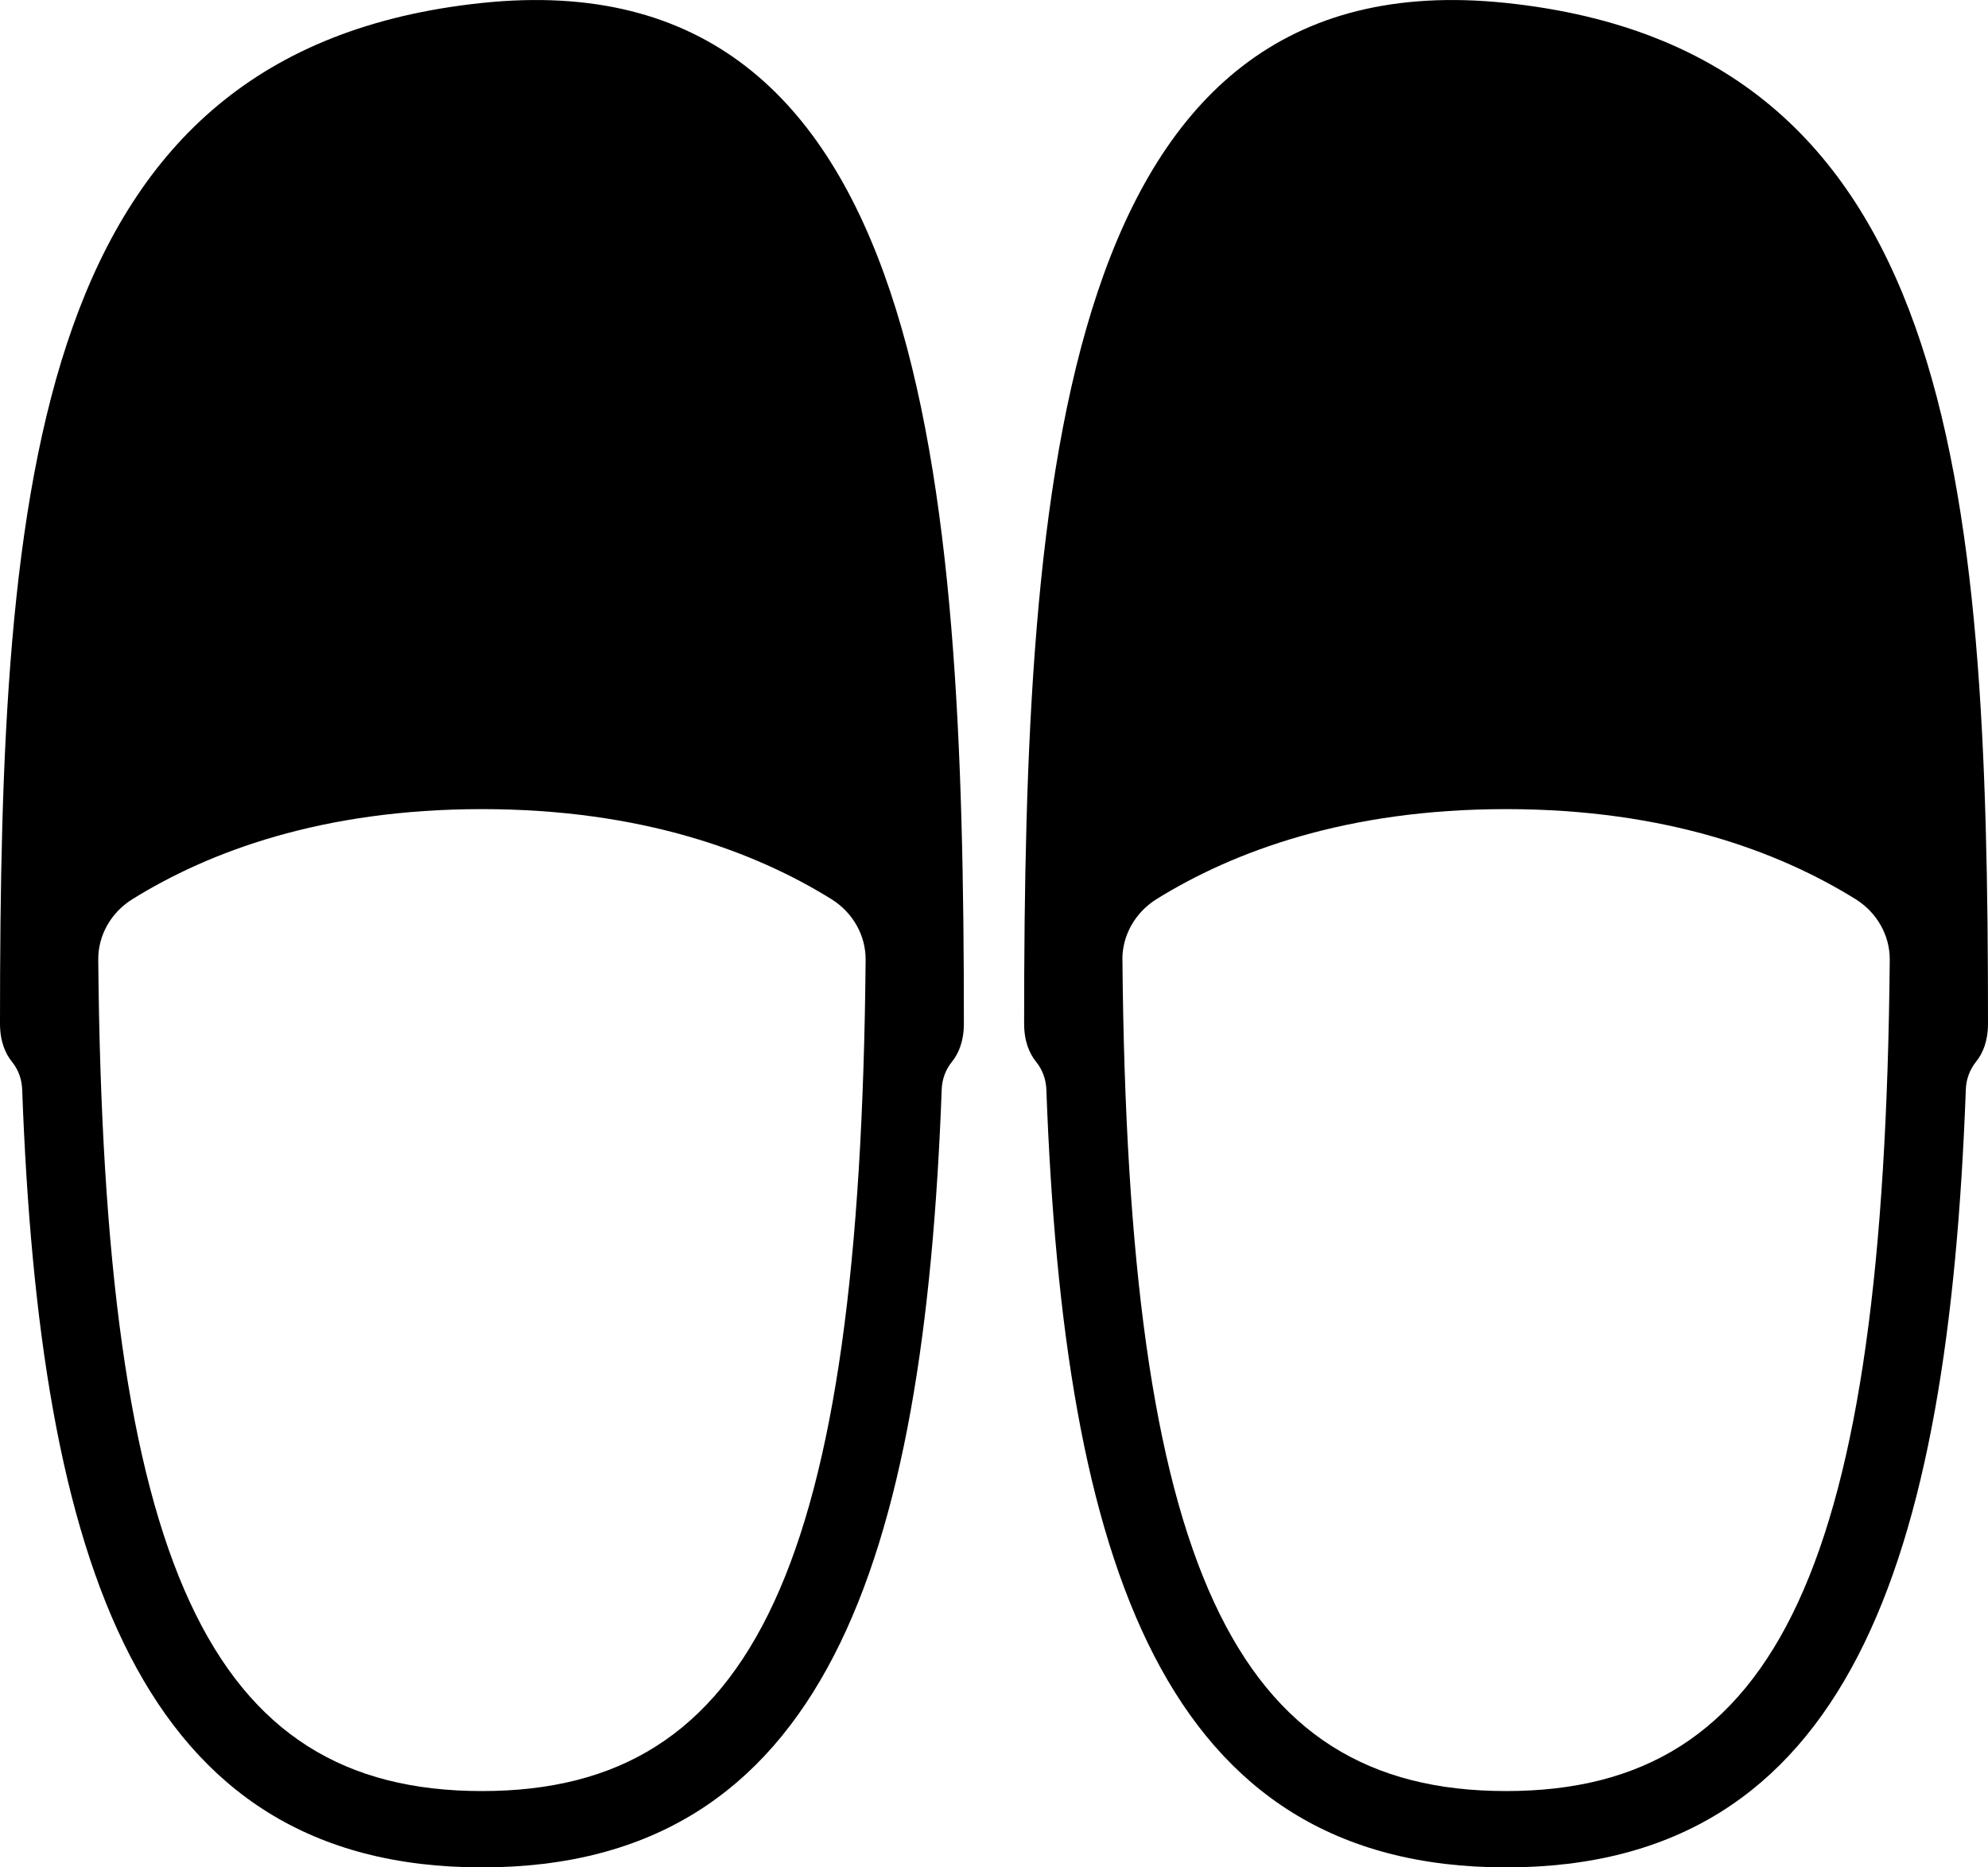
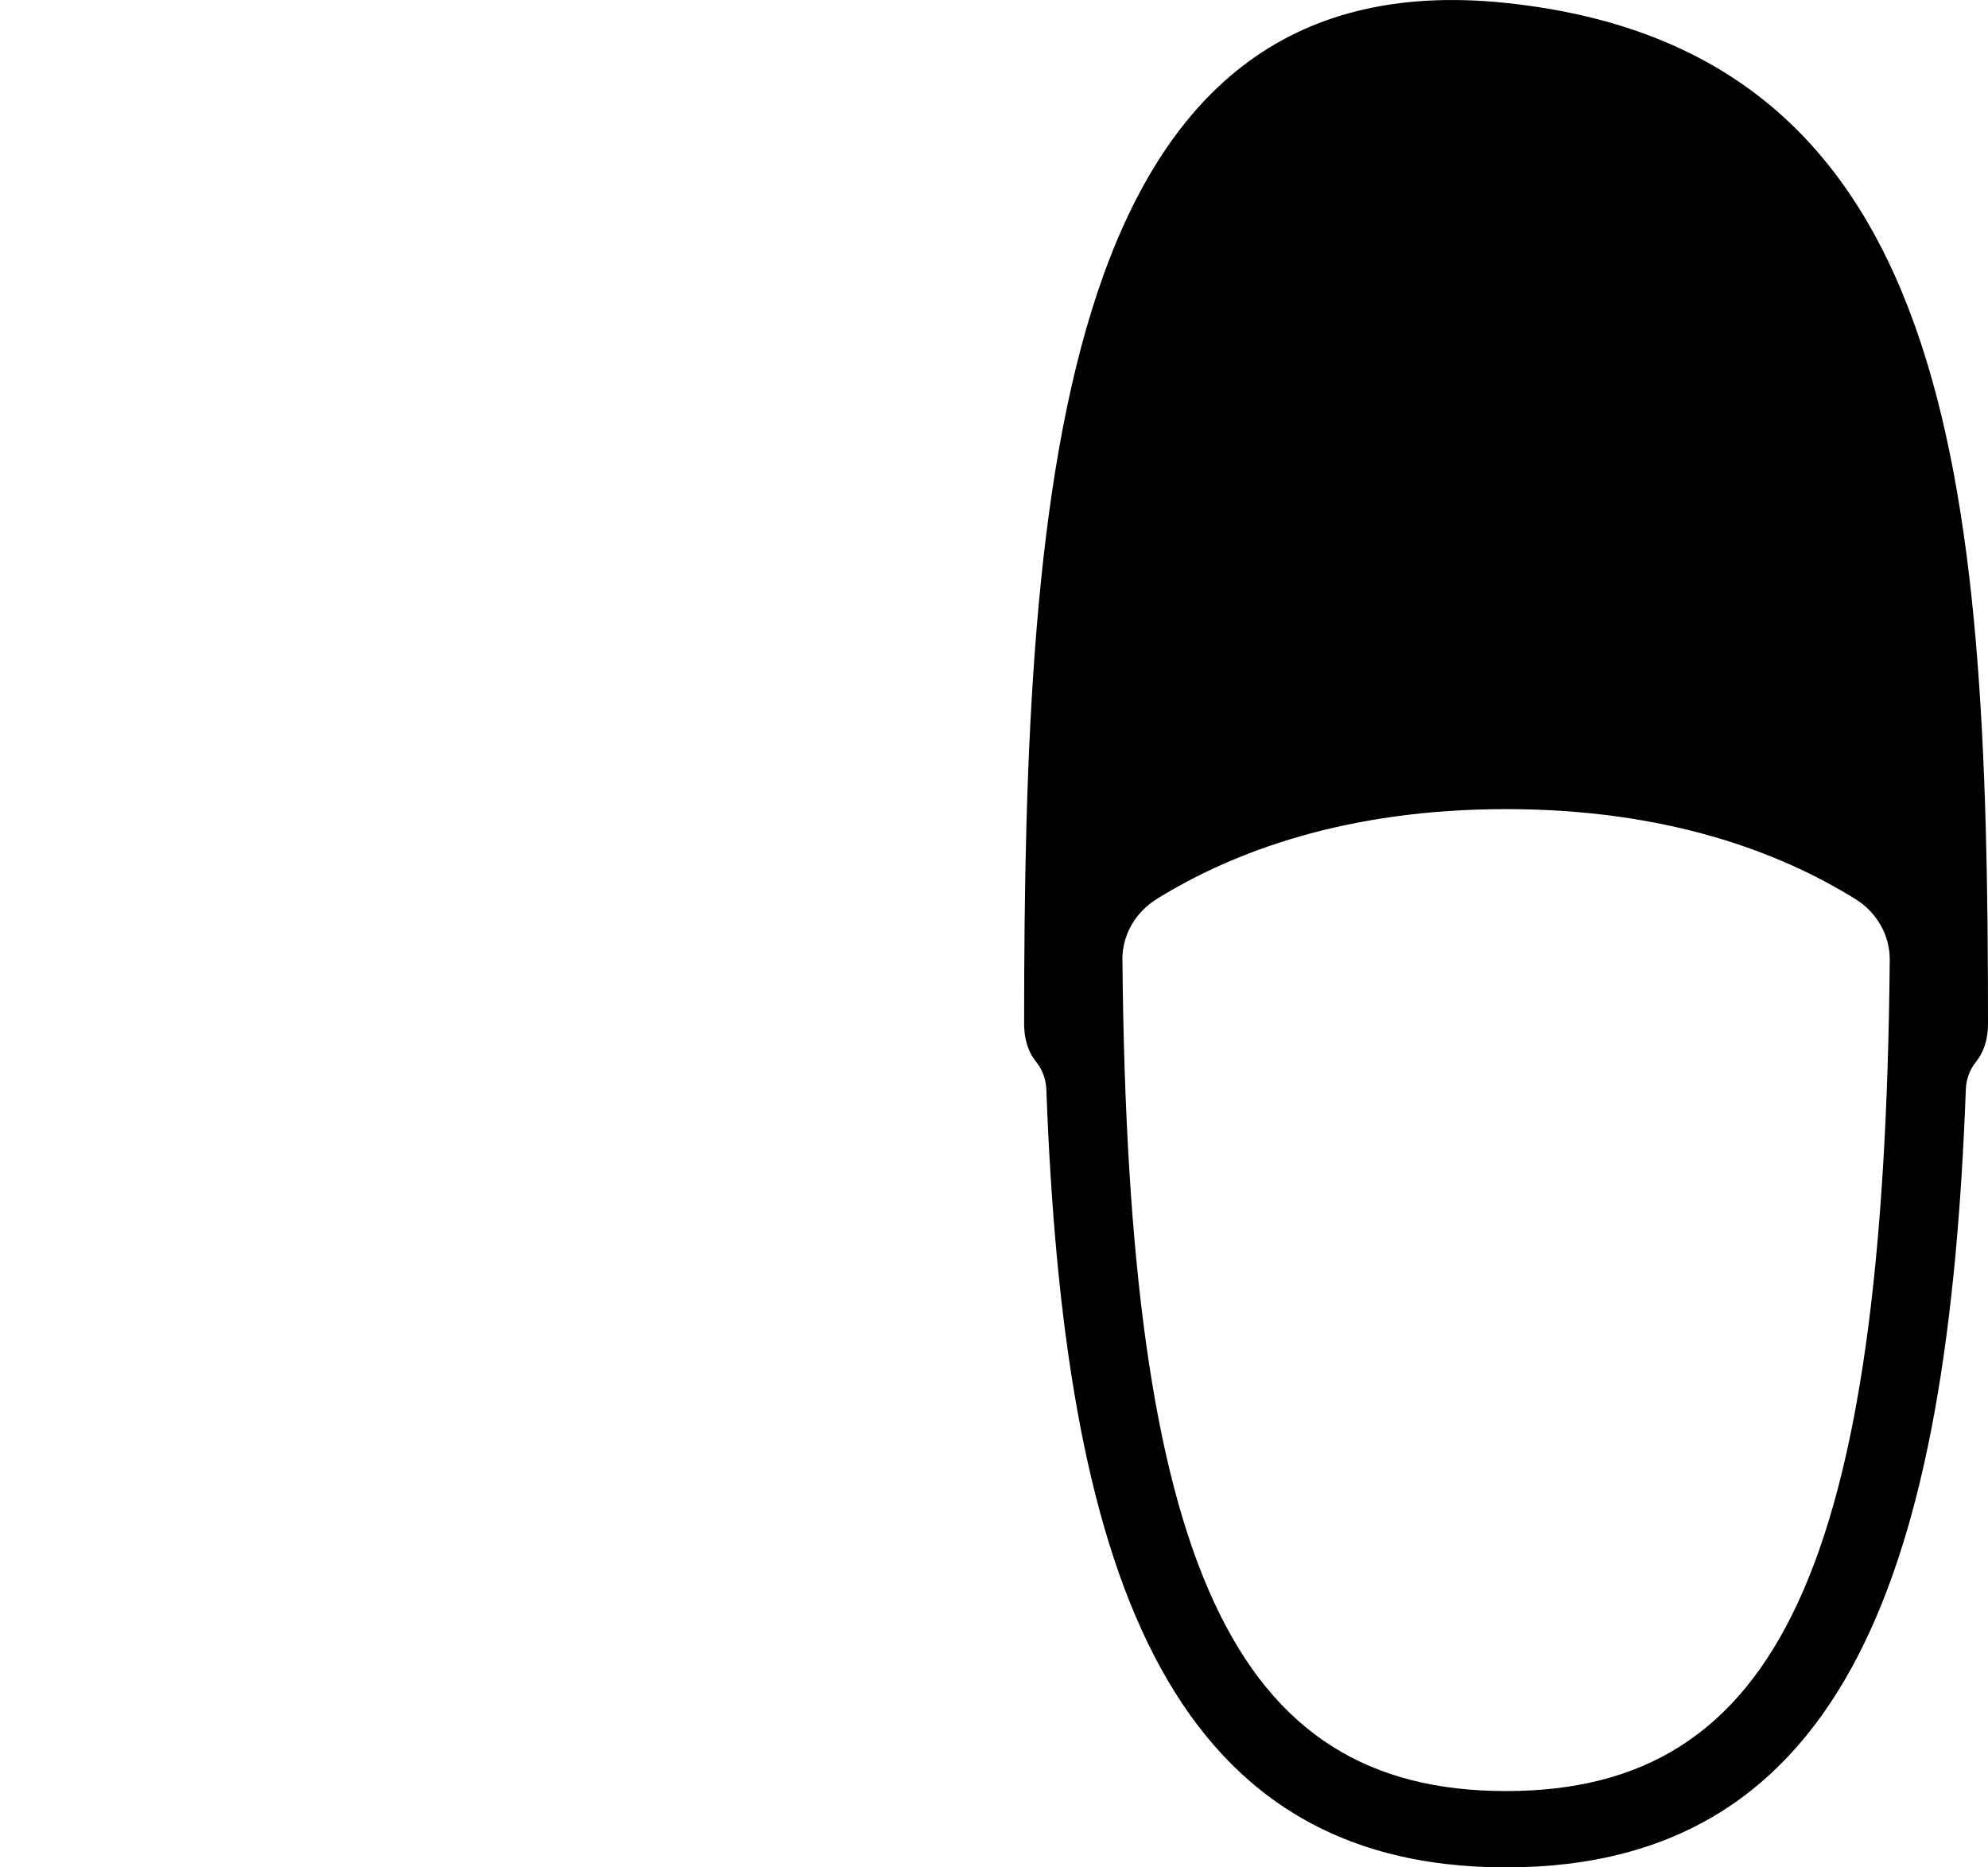
<svg xmlns="http://www.w3.org/2000/svg" xmlns:ns1="http://sodipodi.sourceforge.net/DTD/sodipodi-0.dtd" xmlns:ns2="http://www.inkscape.org/namespaces/inkscape" width="33" height="31" viewBox="0 0 33 31" version="1.1" id="svg7" ns1:docname="output.svg">
  <defs id="defs11" />
  <ns1:namedview id="namedview9" pagecolor="#ffffff" bordercolor="#666666" borderopacity="1.0" ns2:pageshadow="2" ns2:pageopacity="0.0" ns2:pagecheckerboard="0" />
  <title id="title2">slippers copy</title>
  <g id="slippers-copy" stroke="none" stroke-width="1" fill="none" fill-rule="evenodd" transform="translate(-19,-19)">
-     <path d="m 27,48.733 c -4.525,0 -6.28,-3.761 -6.369,-13.8 -0.004,-0.408 0.214,-0.788 0.57,-1.008 1.265,-0.785 3.142,-1.493 5.799,-1.493 2.656,0 4.533,0.708 5.799,1.493 0.355,0.22 0.573,0.6 0.57,1.008 -0.089,10.039 -1.844,13.8 -6.368,13.8 M 35,35.991 C 35,26.954 34.406,18.271 27,19.049 19.552,19.831 19,26.954 19,35.991 c 0,0.293 0.086,0.497 0.201,0.638 0.105,0.13 0.161,0.29 0.167,0.455 C 19.658,44.945 21.312,50 27,50 32.688,50 34.341,44.945 34.632,37.084 c 0.006,-0.165 0.063,-0.325 0.168,-0.455 C 34.914,36.488 35,36.284 35,35.991" id="Fill-1" fill="#000000" />
    <path d="M 37.631,34.933 C 37.628,34.524 37.846,34.145 38.201,33.924 39.467,33.14 41.344,32.432 44,32.432 c 2.657,0 4.534,0.708 5.799,1.493 0.355,0.22 0.573,0.6 0.57,1.008 -0.089,10.039 -1.844,13.8 -6.369,13.8 -4.524,0 -6.28,-3.761 -6.368,-13.8 m -1.431,1.696 c 0.105,0.13 0.161,0.29 0.168,0.455 C 36.659,44.945 38.312,50 44,50 c 5.689,0 7.342,-5.055 7.632,-12.916 0.006,-0.164 0.063,-0.325 0.167,-0.455 C 51.914,36.488 52,36.284 52,35.991 c 0,-9.037 -0.552,-16.16 -8,-16.942 -7.406,-0.778 -8,7.905 -8,16.942 0,0.294 0.086,0.497 0.201,0.638" id="Fill-4" fill="#000000" />
  </g>
</svg>